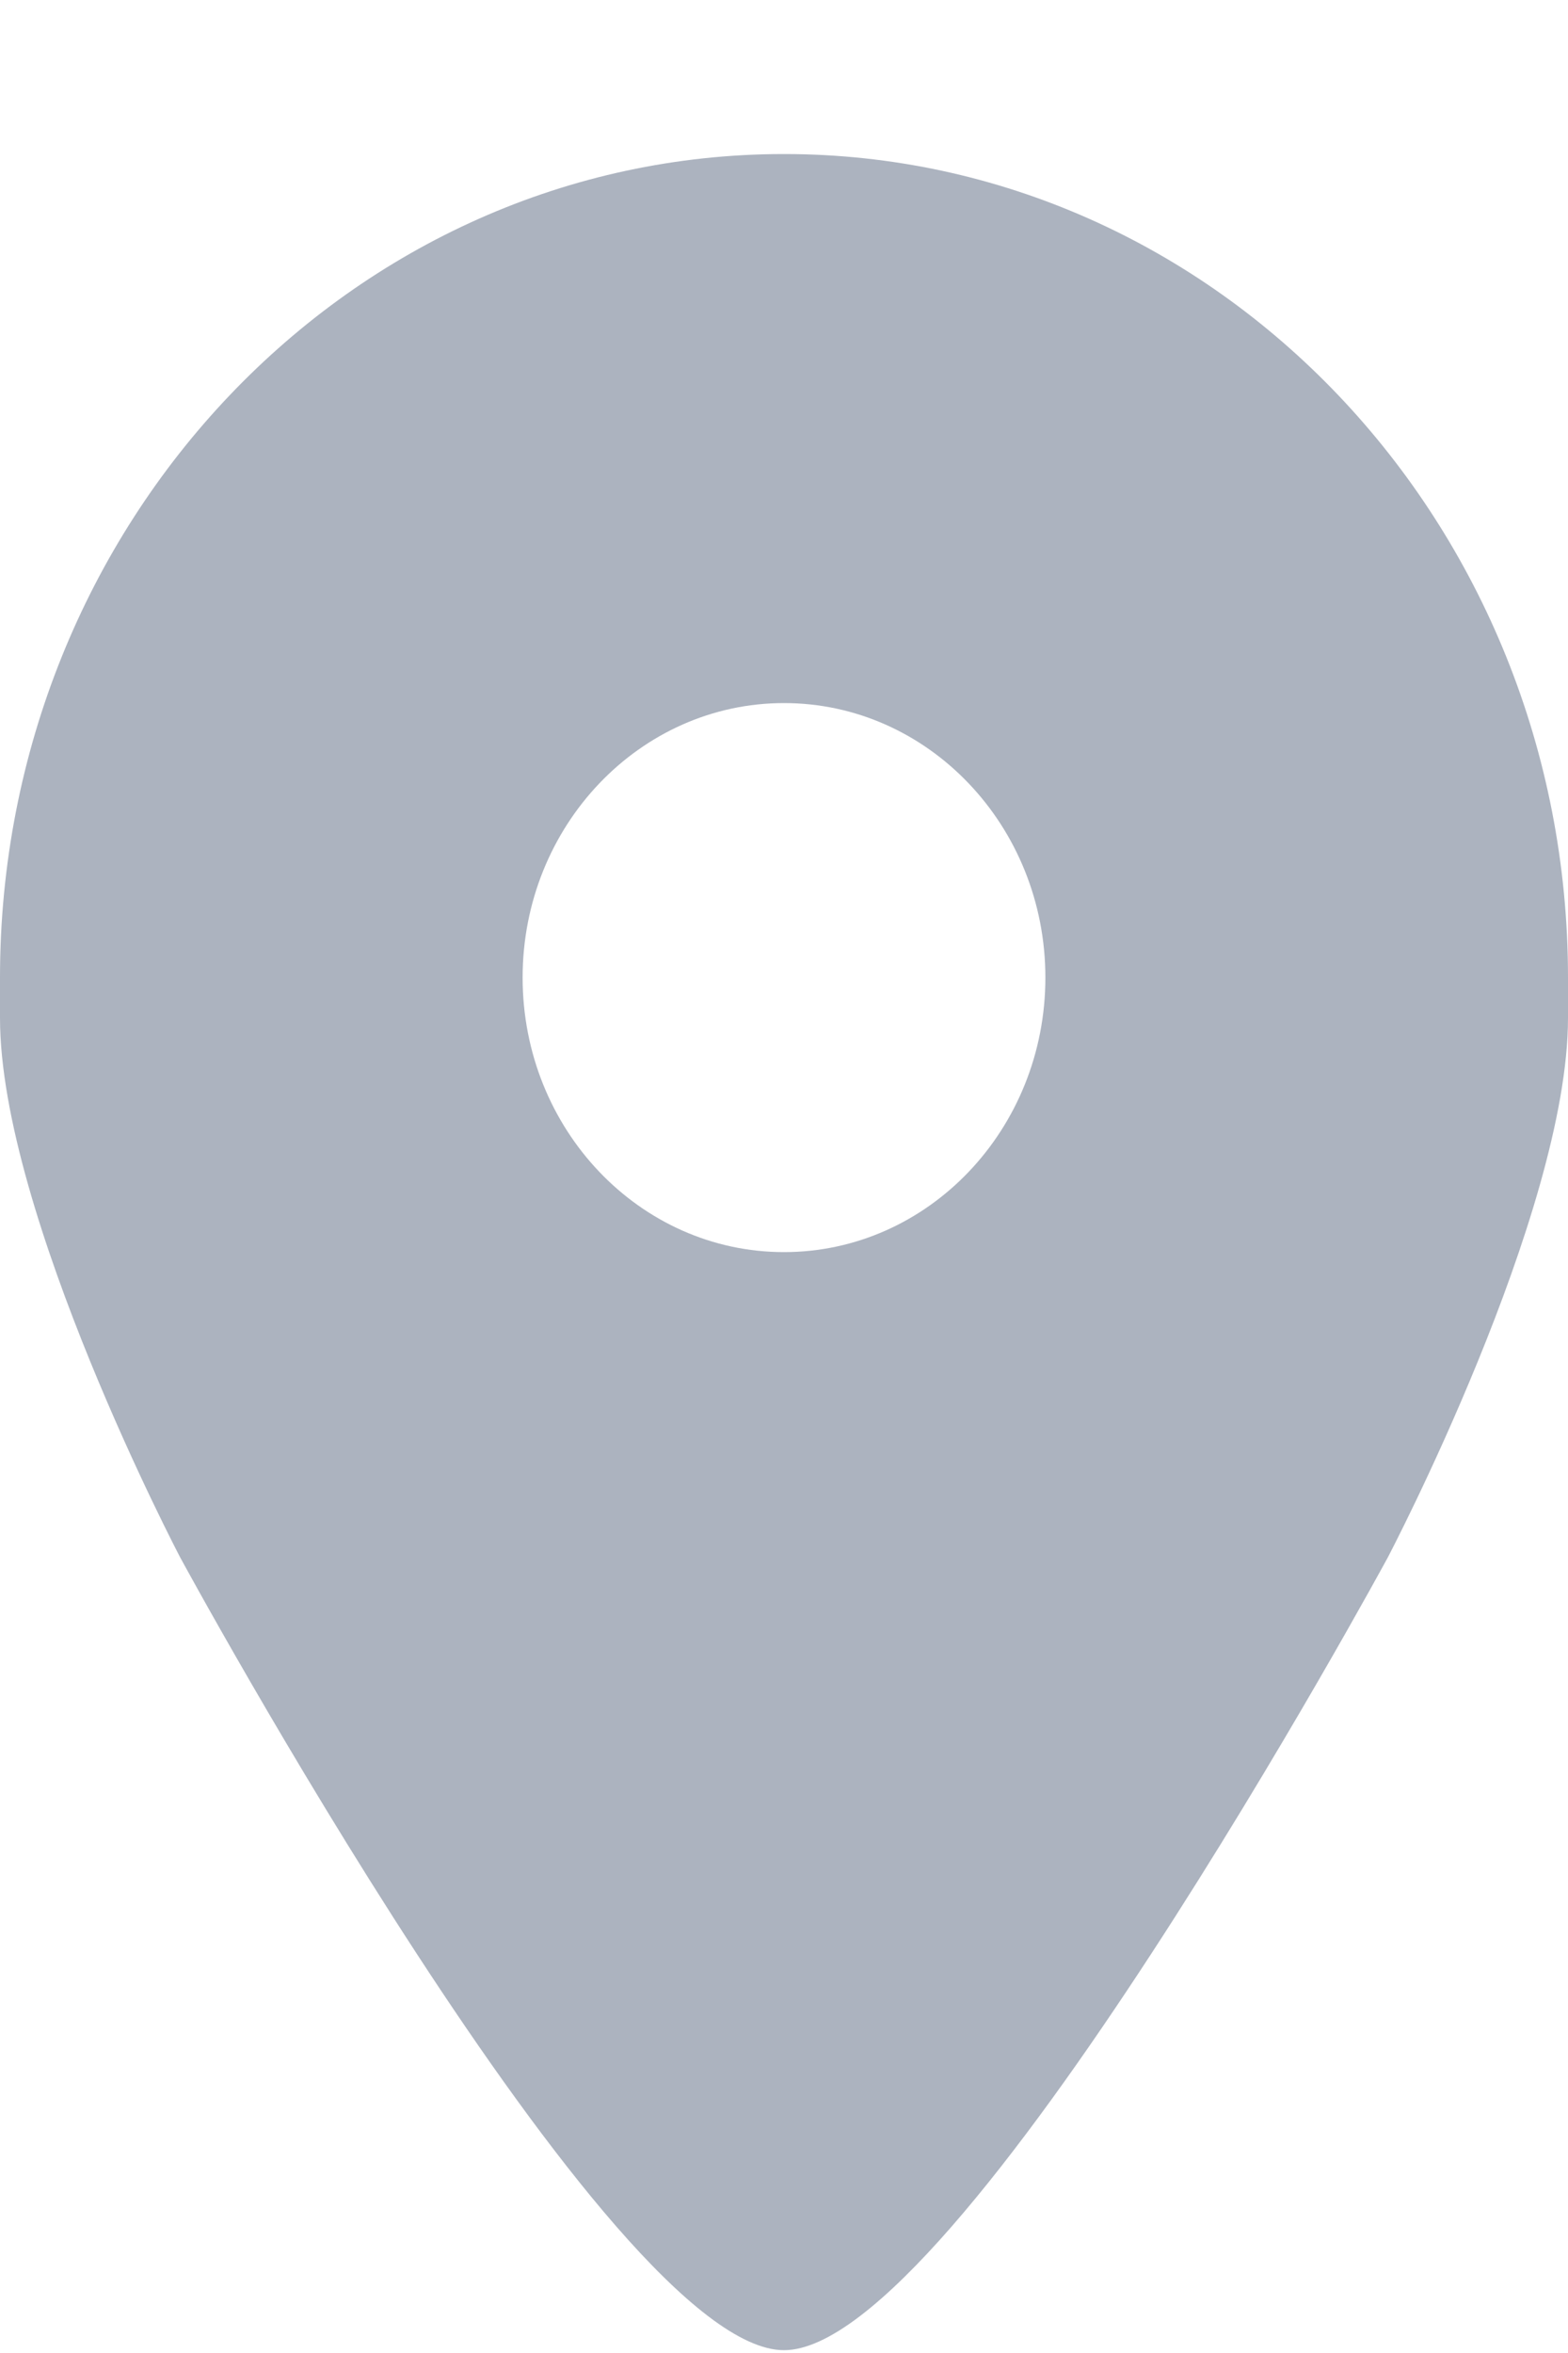
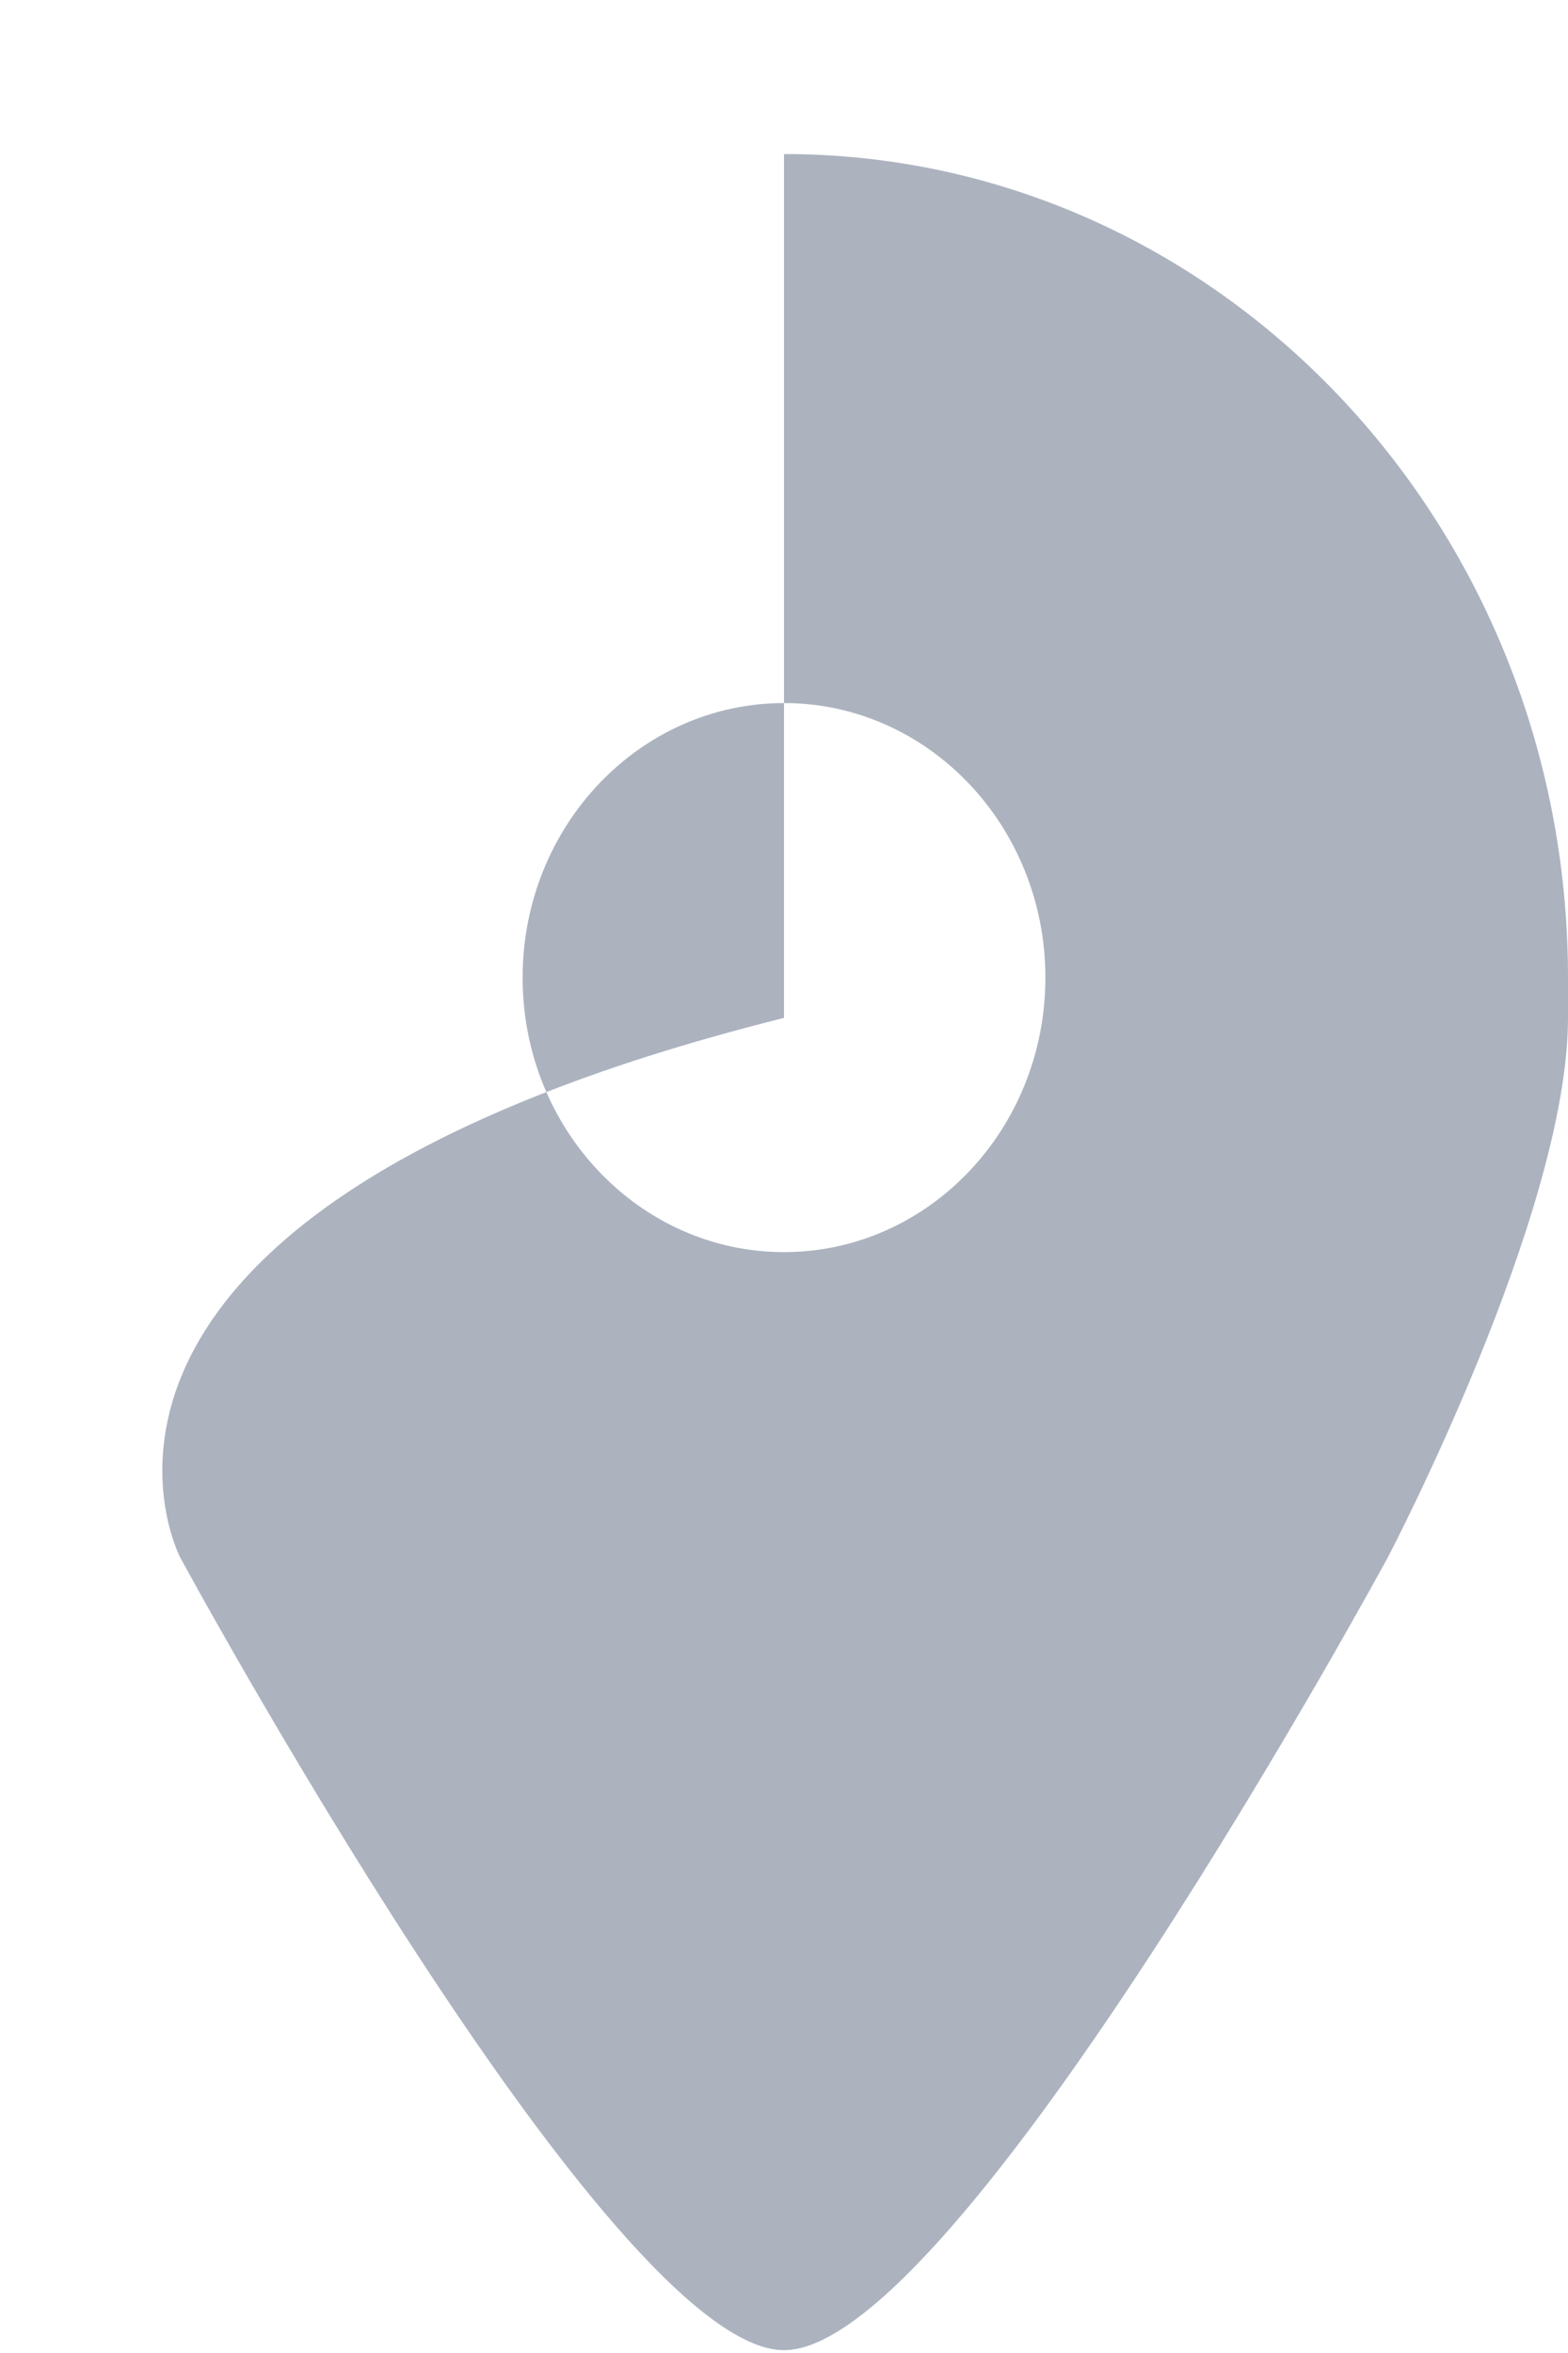
<svg xmlns="http://www.w3.org/2000/svg" width="10" height="15" viewBox="0 0 10 15" fill="none">
-   <path fill-rule="evenodd" clip-rule="evenodd" d="M1.149 9.928C1.149 9.928 3.889 14.982 5 14.982C6.111 14.982 8.851 9.928 8.851 9.928C8.851 9.928 10 7.739 10 6.489V6.232C10 3.333 7.761 0.982 5 0.982C2.239 0.982 0 3.333 0 6.232V6.489C0 7.739 1.149 9.928 1.149 9.928ZM5 7.982C5.92 7.982 6.667 7.199 6.667 6.232C6.667 5.266 5.92 4.482 5 4.482C4.08 4.482 3.333 5.266 3.333 6.232C3.333 7.199 4.08 7.982 5 7.982Z" fill="#ACB3BF" />
+   <path fill-rule="evenodd" clip-rule="evenodd" d="M1.149 9.928C1.149 9.928 3.889 14.982 5 14.982C6.111 14.982 8.851 9.928 8.851 9.928C8.851 9.928 10 7.739 10 6.489V6.232C10 3.333 7.761 0.982 5 0.982V6.489C0 7.739 1.149 9.928 1.149 9.928ZM5 7.982C5.92 7.982 6.667 7.199 6.667 6.232C6.667 5.266 5.92 4.482 5 4.482C4.08 4.482 3.333 5.266 3.333 6.232C3.333 7.199 4.08 7.982 5 7.982Z" fill="#ACB3BF" />
</svg>